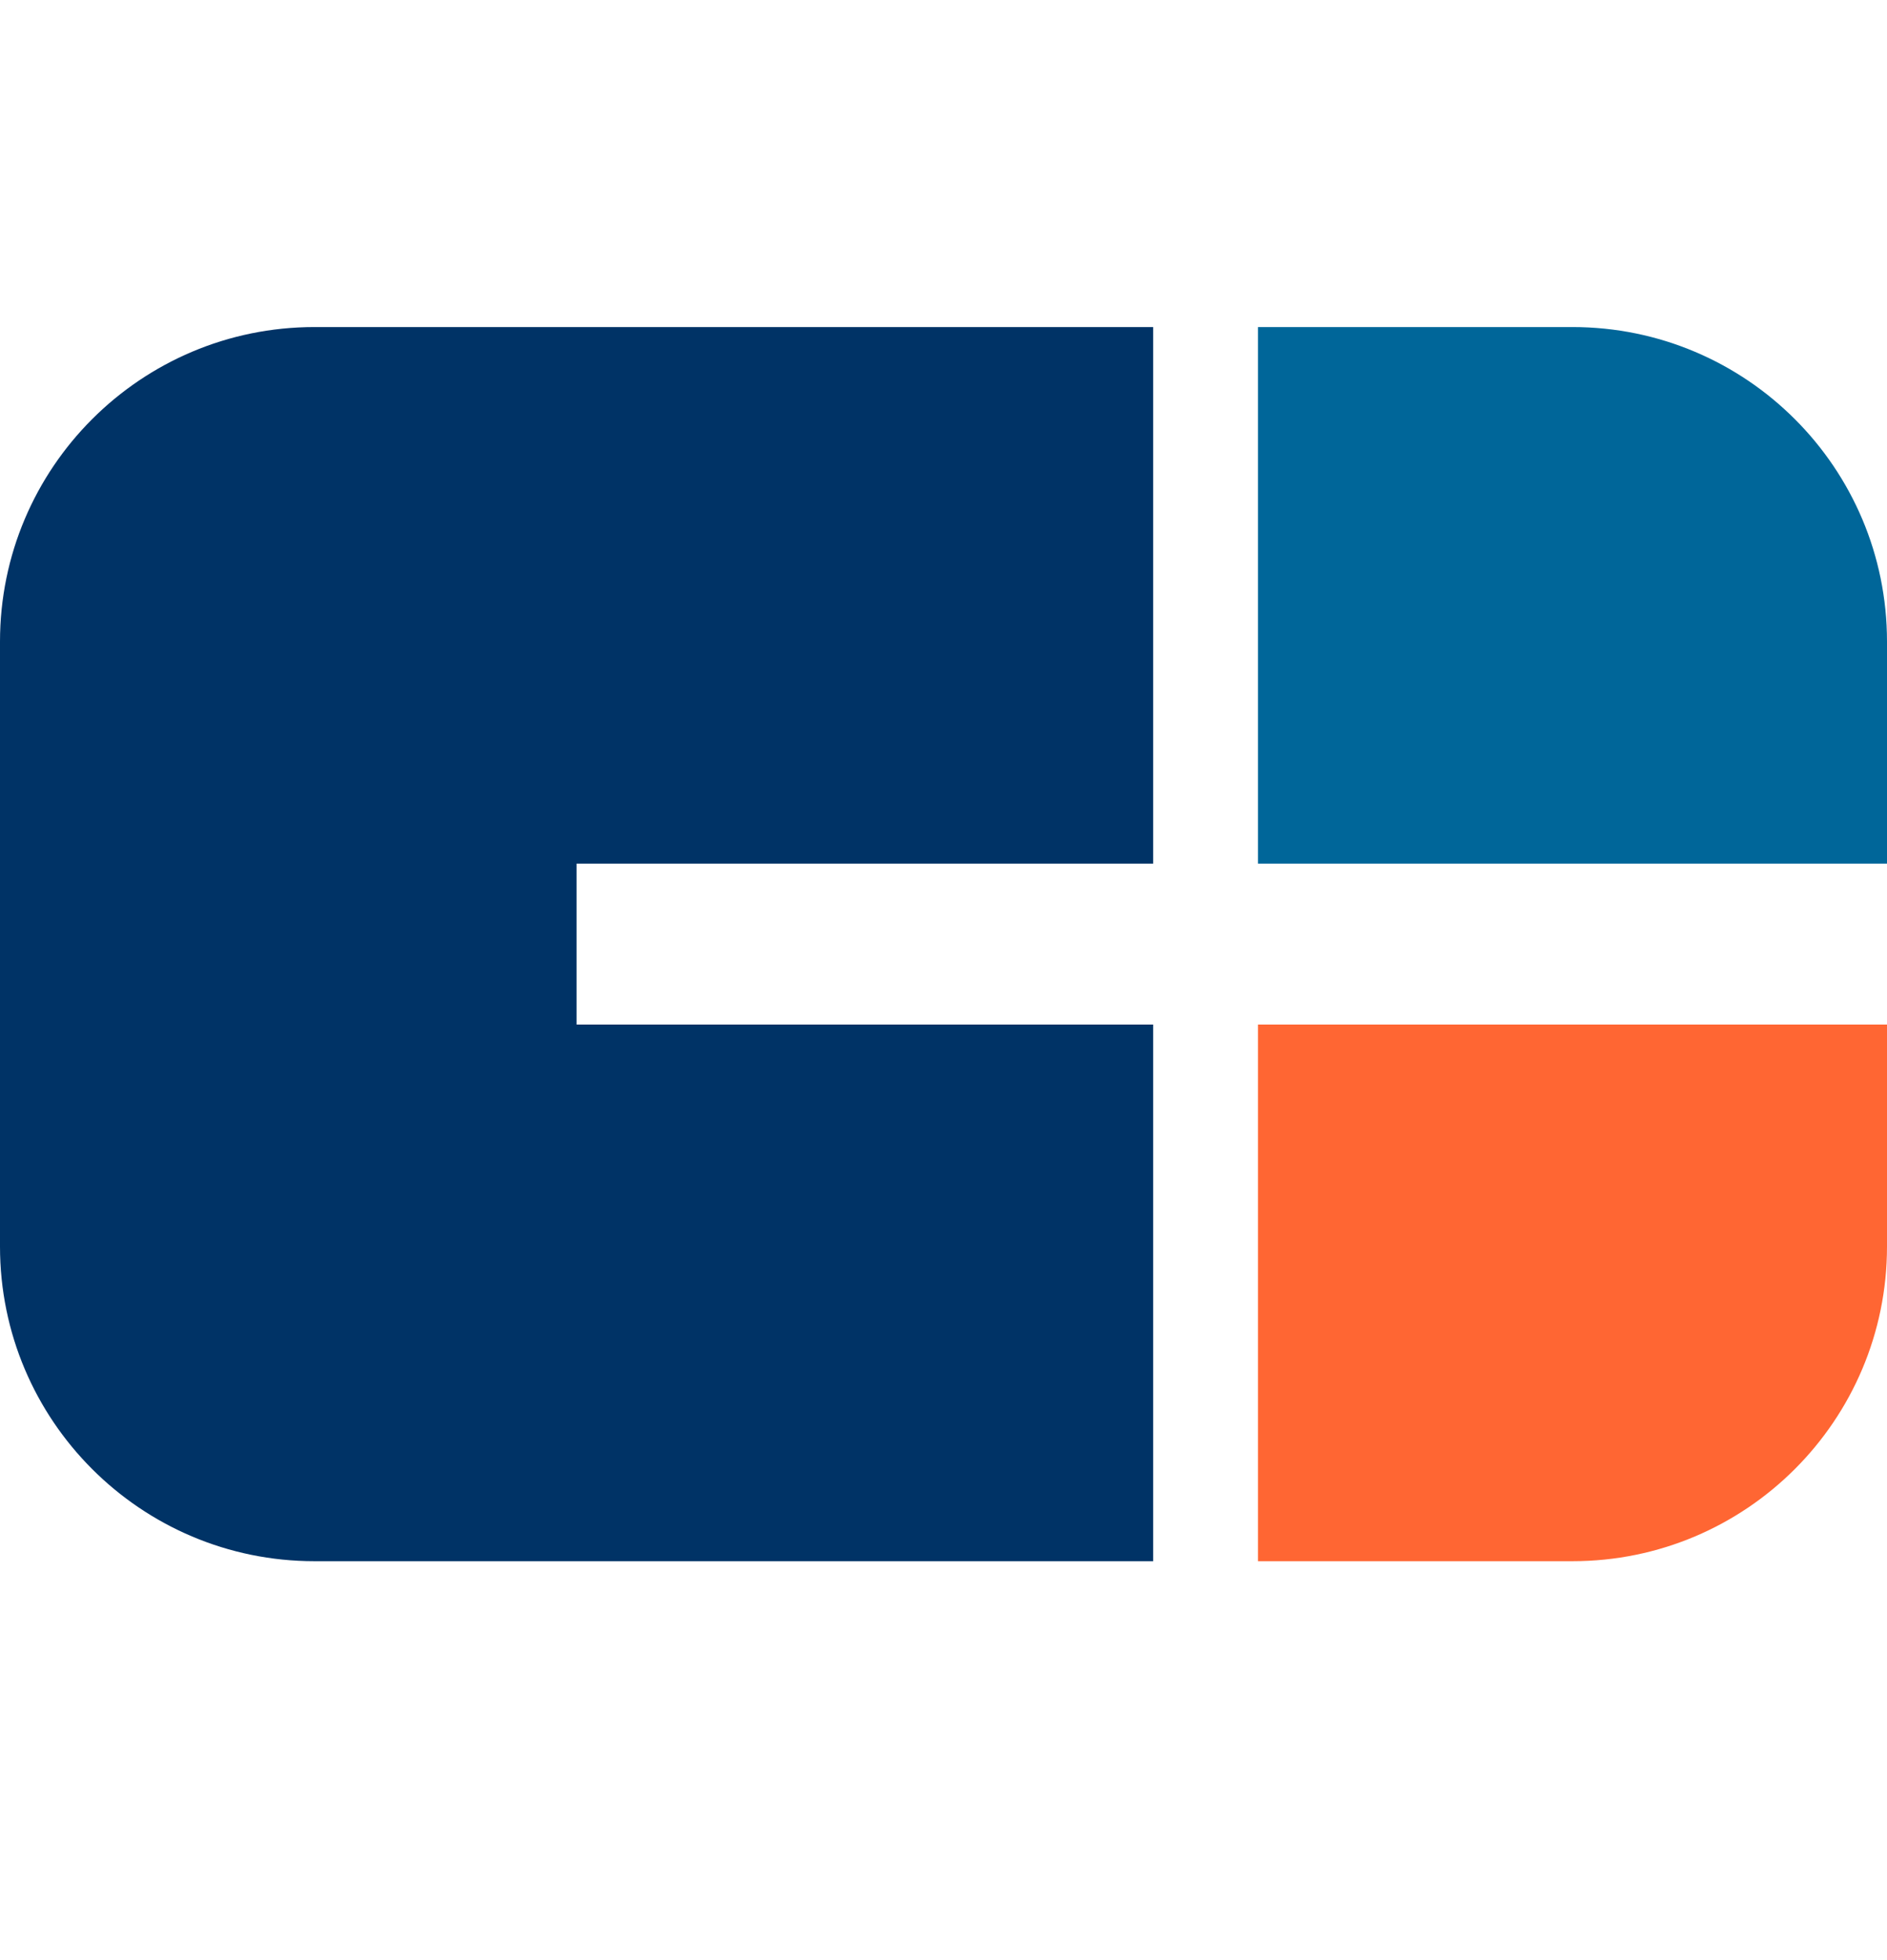
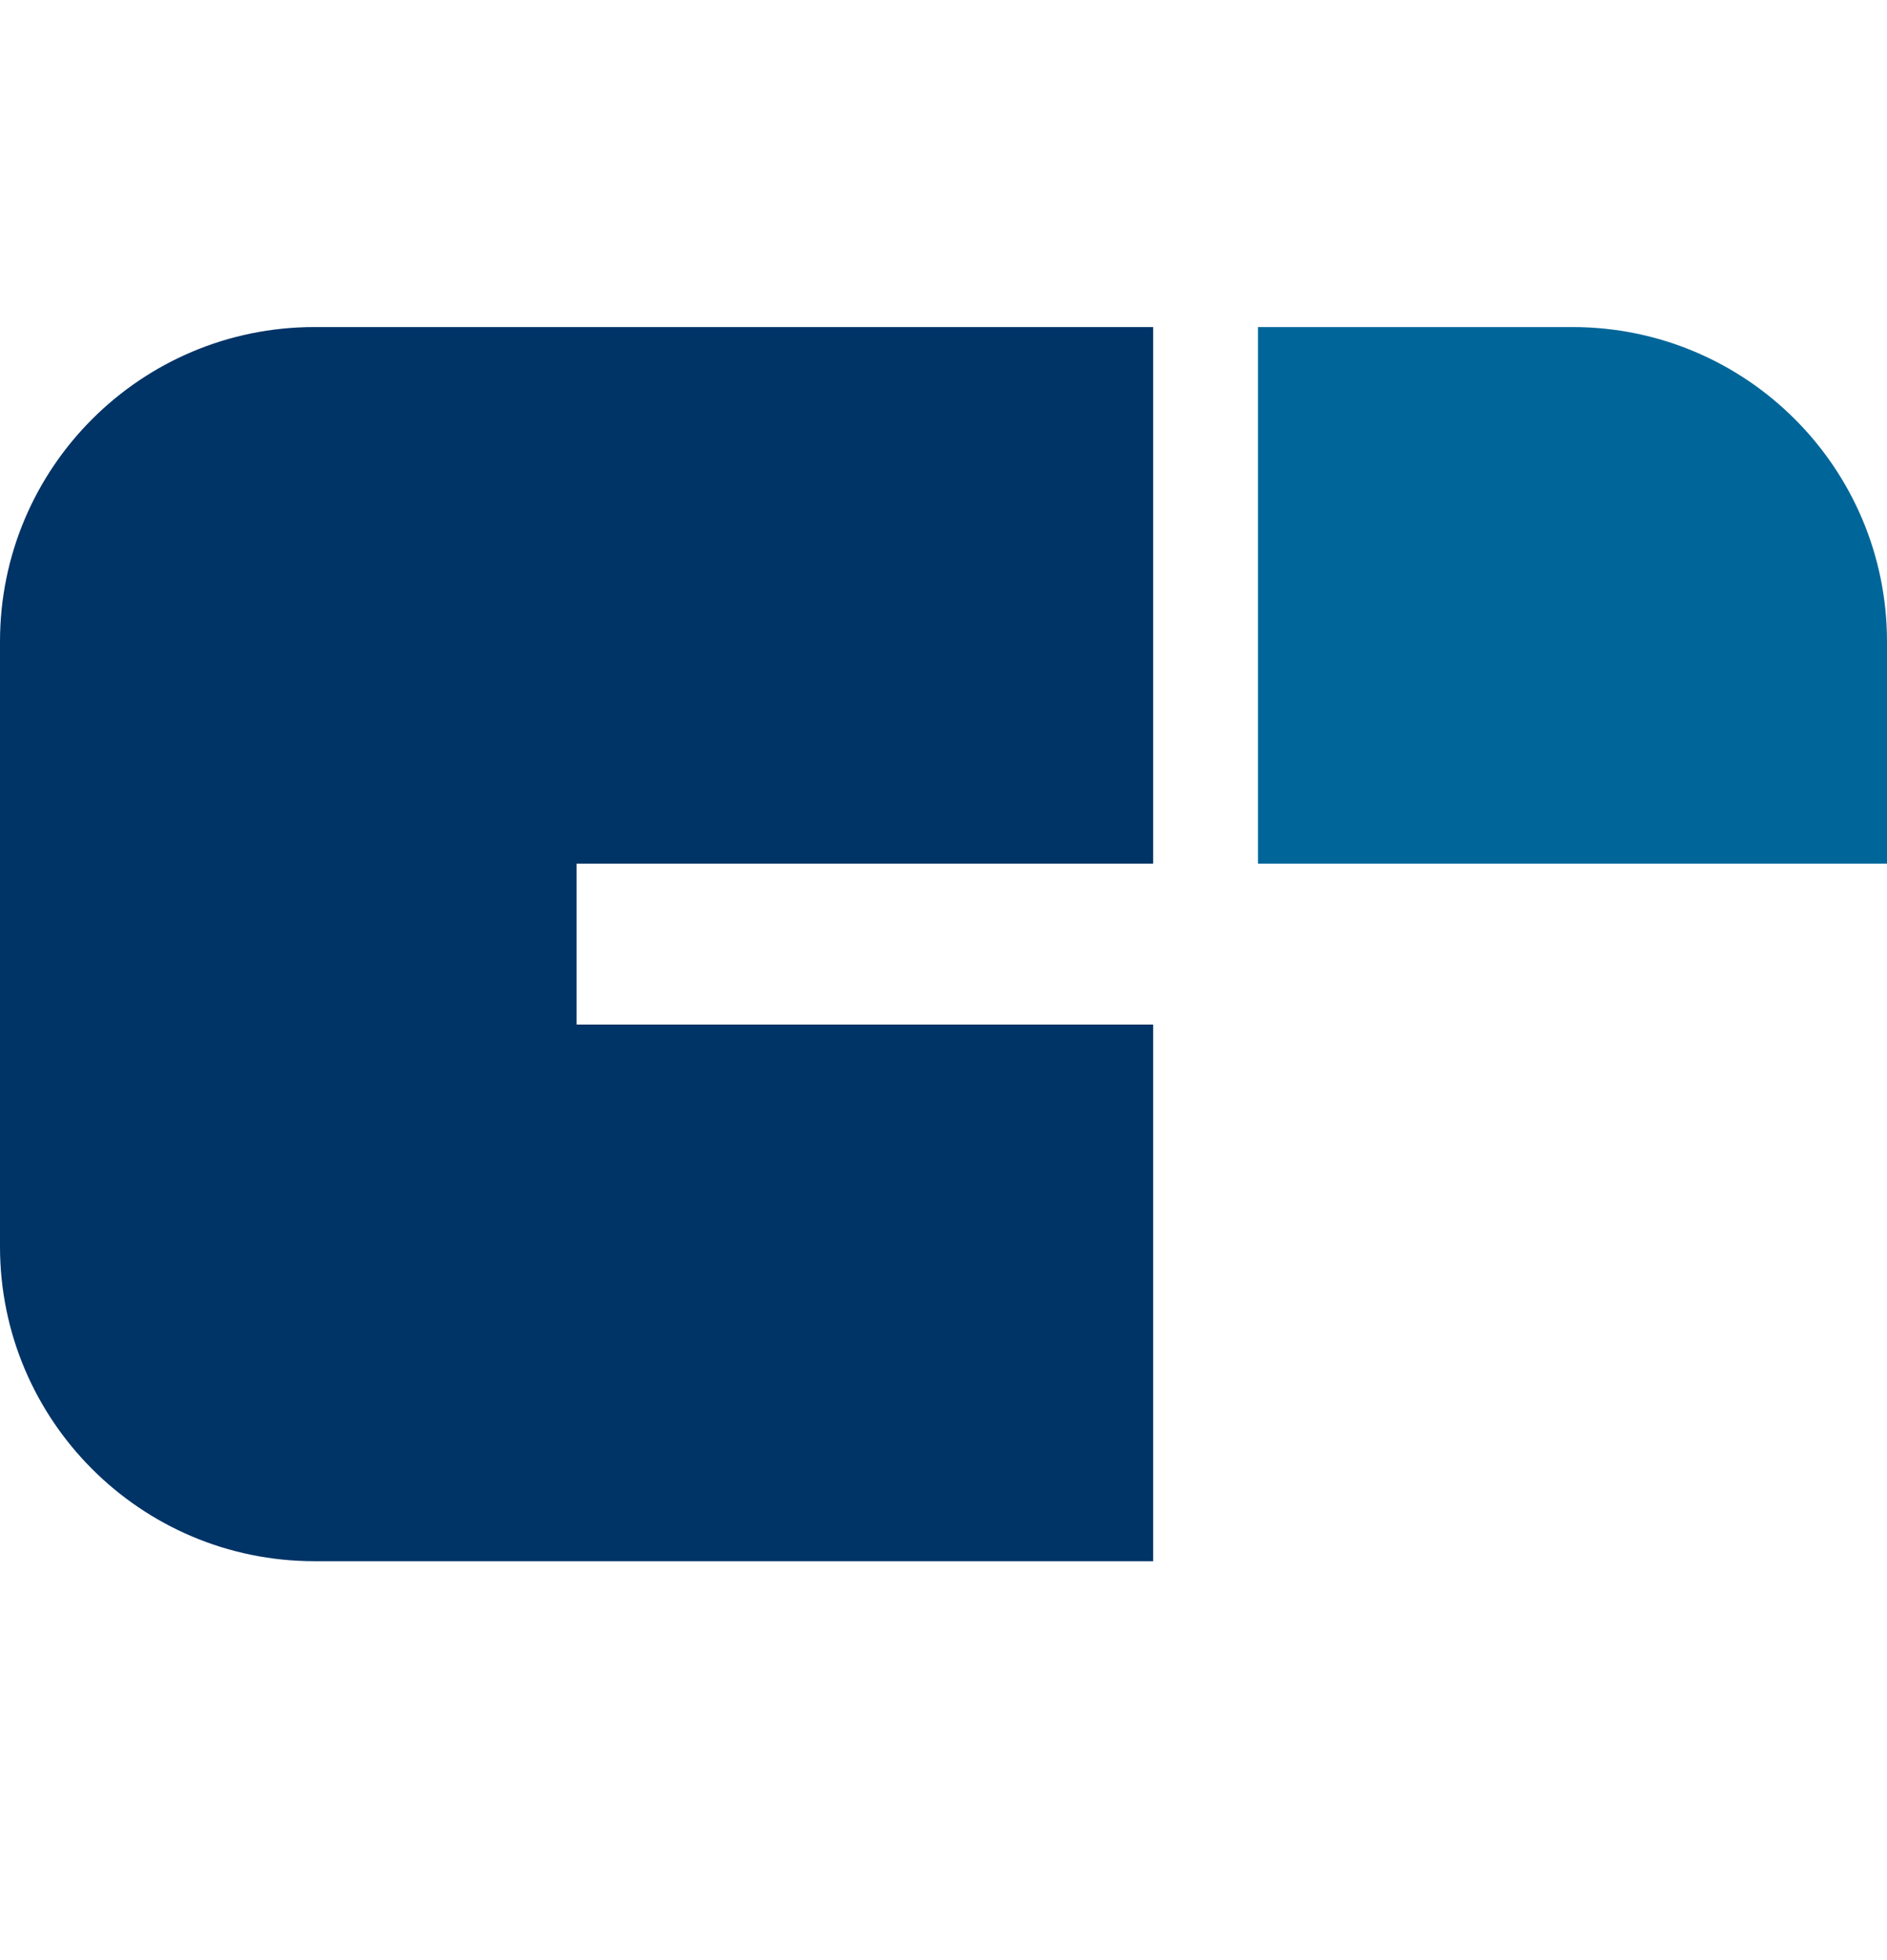
<svg xmlns="http://www.w3.org/2000/svg" width="26" height="27" viewBox="0 0 26 27" fill="none">
  <path fill-rule="evenodd" clip-rule="evenodd" d="M4.333 4.505C1.94 4.505 0 6.445 0 8.838V17.171C0 19.564 1.94 21.505 4.333 21.505H15.889V14.113H7.944V11.896H15.889V4.505H4.333Z" fill="#003366" />
  <path d="M17.333 4.505H21.666C24.06 4.505 26 6.445 26 8.838V11.896H17.333V4.505Z" fill="#006699" />
-   <path fill-rule="evenodd" clip-rule="evenodd" d="M17.333 14.113H26V17.171C26 19.564 24.06 21.505 21.666 21.505H17.333V14.113Z" fill="#FF6633" />
</svg>